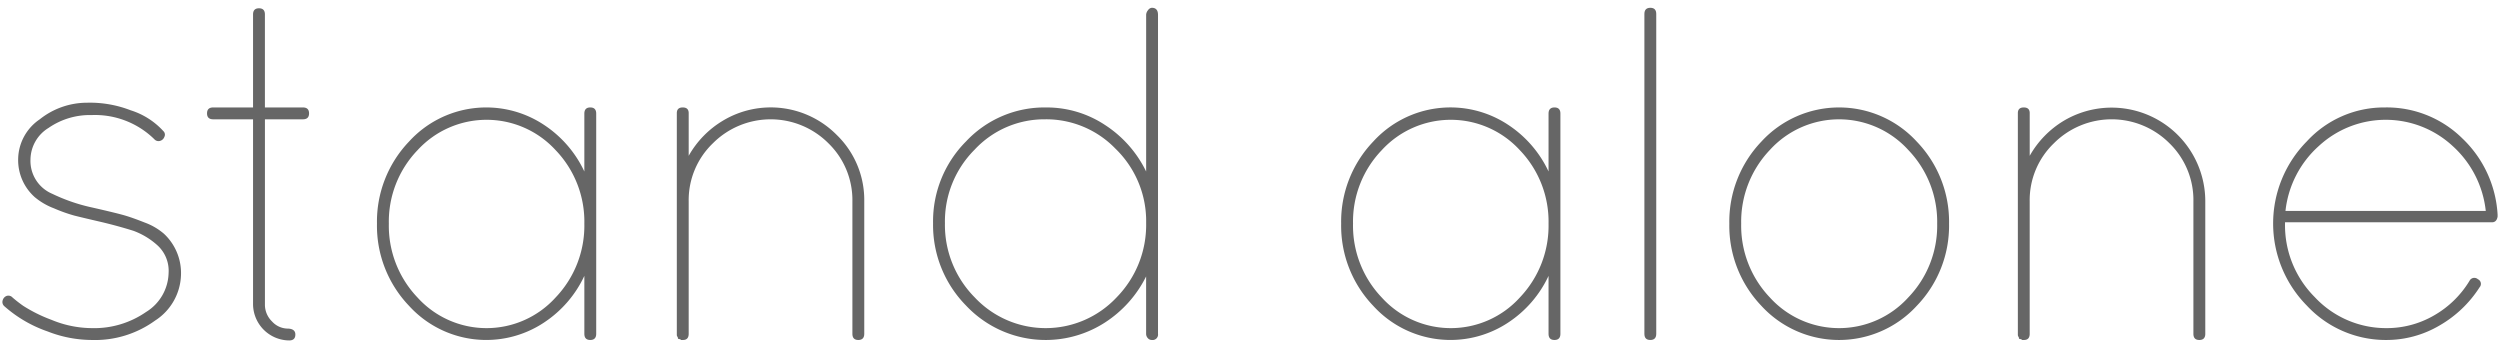
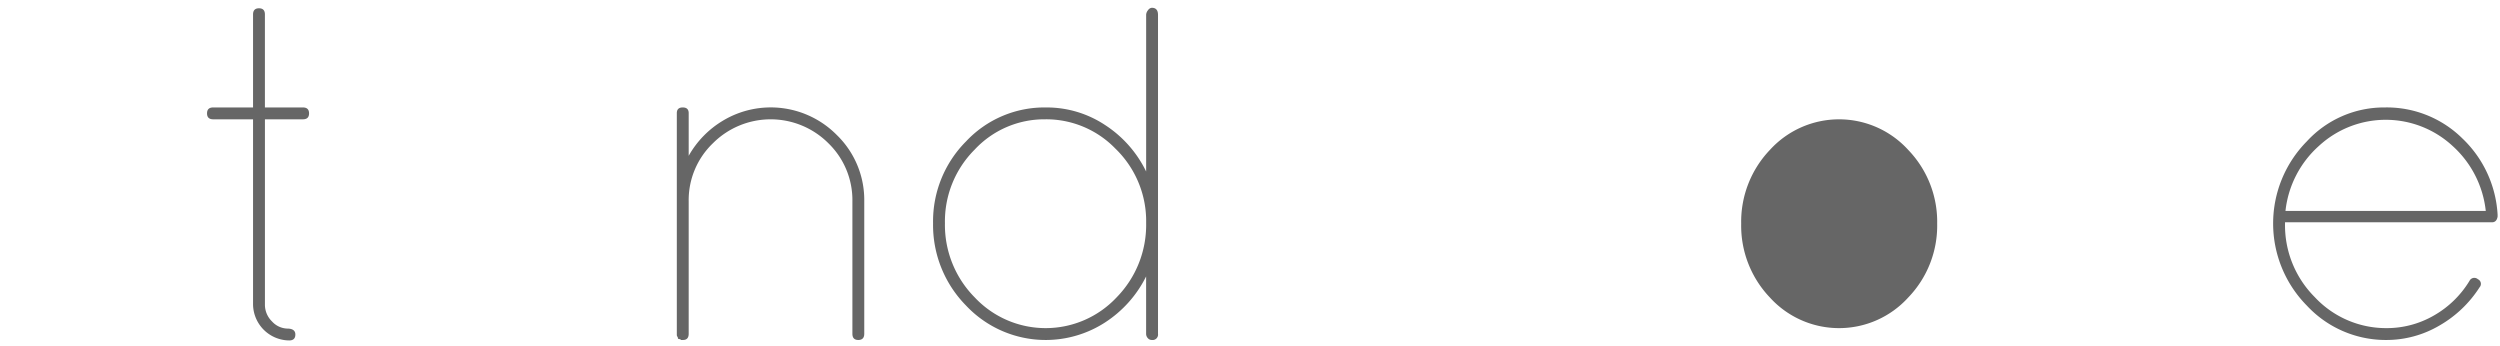
<svg xmlns="http://www.w3.org/2000/svg" id="f003db77-075c-4281-866f-c3a92f0cff6b" data-name="レイヤー 1" width="246" height="34" viewBox="0 0 246 34">
  <title>logo_text</title>
  <g>
-     <path d="M9.026,33.454a12.038,12.038,0,0,1-4.343-.841A12.637,12.637,0,0,1,.434,30.138a.548.548,0,0,1-.164-.607.636.636,0,0,1,.4-.419.549.549,0,0,1,.561.162,13.293,13.293,0,0,0,1.05.818,14.431,14.431,0,0,0,2.778,1.377,10.47,10.47,0,0,0,3.97.818A8.953,8.953,0,0,0,14.372,30.7a4.628,4.628,0,0,0,2.218-3.831,3.394,3.394,0,0,0-1.074-2.707,7.219,7.219,0,0,0-2.381-1.449Q11.5,22.2,9.773,21.8t-2.451-.584A15.357,15.357,0,0,1,5.313,20.5a6.531,6.531,0,0,1-1.891-1.1,4.881,4.881,0,0,1-1.635-3.76,4.809,4.809,0,0,1,2.125-3.9,7.464,7.464,0,0,1,4.646-1.633,11.084,11.084,0,0,1,4.3.746,7.307,7.307,0,0,1,3.222,2.054.471.471,0,0,1,.093.562.625.625,0,0,1-.443.4.541.541,0,0,1-.538-.164,8.337,8.337,0,0,0-6.163-2.382,7.138,7.138,0,0,0-4.25,1.263A3.693,3.693,0,0,0,3,15.664a3.512,3.512,0,0,0,2.147,3.408A17.523,17.523,0,0,0,9.1,20.425q2.264.516,3.081.748t2.055.724a6.1,6.1,0,0,1,1.892,1.1,5.283,5.283,0,0,1,1.681,4.088,5.519,5.519,0,0,1-2.546,4.458A10.065,10.065,0,0,1,9.026,33.454Z" fill="#666" />
    <path d="M29.805,10.573q.606,0,.606.585c0,.389-.2.582-.606.582H26.069V29.951a2.288,2.288,0,0,0,.7,1.681,2.1,2.1,0,0,0,1.5.7c.528,0,.794.2.794.585s-.2.582-.608.582A3.589,3.589,0,0,1,24.9,29.951V11.74H20.979c-.4,0-.607-.193-.607-.582s.2-.585.607-.585H24.9V1.422c0-.4.194-.607.583-.607s.584.2.584.607v9.151Z" fill="#666" />
-     <path d="M57.5,11.18c0-.4.194-.607.583-.607s.584.2.584.607V32.847c0,.4-.2.607-.584.607s-.583-.2-.583-.607v-5.7a11.133,11.133,0,0,1-3.947,4.577,10.278,10.278,0,0,1-13.307-1.634,11.4,11.4,0,0,1-3.152-8.079,11.4,11.4,0,0,1,3.152-8.078A10.276,10.276,0,0,1,53.548,12.3,11.137,11.137,0,0,1,57.5,16.876ZM41.082,29.274a9.166,9.166,0,0,0,13.588,0A10.234,10.234,0,0,0,57.5,22.013a10.151,10.151,0,0,0-2.825-7.236,9.216,9.216,0,0,0-13.588,0,10.147,10.147,0,0,0-2.825,7.236A10.23,10.23,0,0,0,41.082,29.274Z" fill="#666" />
    <path d="M67.019,33.454a.292.292,0,0,0-.21-.093q-.117,0-.117-.186a.321.321,0,0,1-.093-.235V11.133c0-.373.193-.56.583-.56s.585.187.585.56v4.2a9.388,9.388,0,0,1,3.362-3.455,9.139,9.139,0,0,1,11.206,1.4,8.91,8.91,0,0,1,2.708,6.538V32.847c0,.4-.2.607-.583.607s-.584-.2-.584-.607V19.82A7.791,7.791,0,0,0,81.518,14.1a8.031,8.031,0,0,0-11.371,0,7.749,7.749,0,0,0-2.38,5.721V32.847c0,.4-.188.607-.561.607Z" fill="#666" />
    <path d="M113.948,32.847a.537.537,0,0,1-.608.607.511.511,0,0,1-.4-.186.627.627,0,0,1-.162-.421V27.2a11.453,11.453,0,0,1-4.04,4.529A10.756,10.756,0,0,1,95.06,30.068a11.291,11.291,0,0,1-3.246-8.1,11.139,11.139,0,0,1,3.246-8.055,10.564,10.564,0,0,1,7.868-3.339,10.384,10.384,0,0,1,5.813,1.729,11.365,11.365,0,0,1,4.04,4.574V1.468A.744.744,0,0,1,112.967,1a.508.508,0,0,1,.373-.234q.608,0,.608.7Zm-1.167-10.88v-.421a9.921,9.921,0,0,0-3.036-6.933,9.471,9.471,0,0,0-6.91-2.873A9.365,9.365,0,0,0,95.9,14.729a9.976,9.976,0,0,0-2.918,7.238A10.131,10.131,0,0,0,95.9,29.251a9.571,9.571,0,0,0,13.985,0A10.178,10.178,0,0,0,112.781,21.967Z" fill="#666" />
-     <path d="M152.377,11.18c0-.4.194-.607.583-.607s.584.2.584.607V32.847c0,.4-.2.607-.584.607s-.583-.2-.583-.607v-5.7a11.133,11.133,0,0,1-3.947,4.577,10.278,10.278,0,0,1-13.307-1.634,11.391,11.391,0,0,1-3.153-8.079,11.392,11.392,0,0,1,3.153-8.078A10.276,10.276,0,0,1,148.43,12.3a11.137,11.137,0,0,1,3.947,4.574ZM135.964,29.274a9.166,9.166,0,0,0,13.588,0,10.234,10.234,0,0,0,2.825-7.261,10.151,10.151,0,0,0-2.825-7.236,9.216,9.216,0,0,0-13.588,0,10.144,10.144,0,0,0-2.826,7.236A10.226,10.226,0,0,0,135.964,29.274Z" fill="#666" />
-     <path d="M161.808,1.374c0-.4.194-.607.583-.607s.584.2.584.607V32.847c0,.4-.195.607-.584.607s-.583-.2-.583-.607Z" fill="#666" />
-     <path d="M173.318,13.935a10.377,10.377,0,0,1,15.293,0,11.353,11.353,0,0,1,3.176,8.078,11.352,11.352,0,0,1-3.176,8.079,10.377,10.377,0,0,1-15.293,0,11.4,11.4,0,0,1-3.152-8.079A11.4,11.4,0,0,1,173.318,13.935Zm.84,15.339a9.193,9.193,0,0,0,13.612,0,10.186,10.186,0,0,0,2.848-7.261,10.189,10.189,0,0,0-2.848-7.261,9.2,9.2,0,0,0-13.612,0,10.233,10.233,0,0,0-2.825,7.261A10.23,10.23,0,0,0,174.158,29.274Z" fill="#666" />
-     <path d="M198.978,33.454a.294.294,0,0,0-.212-.093c-.077,0-.116-.062-.116-.186a.321.321,0,0,1-.093-.235V11.133q0-.559.584-.56c.388,0,.583.187.583.56v4.2a9.412,9.412,0,0,1,3.362-3.455A9.216,9.216,0,0,1,217,19.82V32.847c0,.4-.194.607-.584.607s-.585-.2-.585-.607V19.82a7.789,7.789,0,0,0-2.356-5.721,8.032,8.032,0,0,0-11.372,0,7.75,7.75,0,0,0-2.381,5.721V32.847c0,.4-.187.607-.56.607Z" fill="#666" />
+     <path d="M173.318,13.935A11.4,11.4,0,0,1,173.318,13.935Zm.84,15.339a9.193,9.193,0,0,0,13.612,0,10.186,10.186,0,0,0,2.848-7.261,10.189,10.189,0,0,0-2.848-7.261,9.2,9.2,0,0,0-13.612,0,10.233,10.233,0,0,0-2.825,7.261A10.23,10.23,0,0,0,174.158,29.274Z" fill="#666" />
    <path d="M245.764,21.126v.186q-.093.563-.56.562H224.846v.139a10,10,0,0,0,2.918,7.215,9.589,9.589,0,0,0,7.027,3.059,9.26,9.26,0,0,0,4.74-1.262,9.7,9.7,0,0,0,3.478-3.407.526.526,0,0,1,.817-.141.5.5,0,0,1,.164.793,11.42,11.42,0,0,1-3.945,3.76,10.287,10.287,0,0,1-5.254,1.424,10.6,10.6,0,0,1-7.8-3.386,11.5,11.5,0,0,1,0-16.156,10.308,10.308,0,0,1,7.682-3.339,10.579,10.579,0,0,1,7.611,3.035A11.216,11.216,0,0,1,245.764,21.126Zm-4.436-6.77a9.692,9.692,0,0,0-13.143,0,10.013,10.013,0,0,0-3.294,6.4H244.6A10.058,10.058,0,0,0,241.328,14.356Z" fill="#666" />
  </g>
</svg>